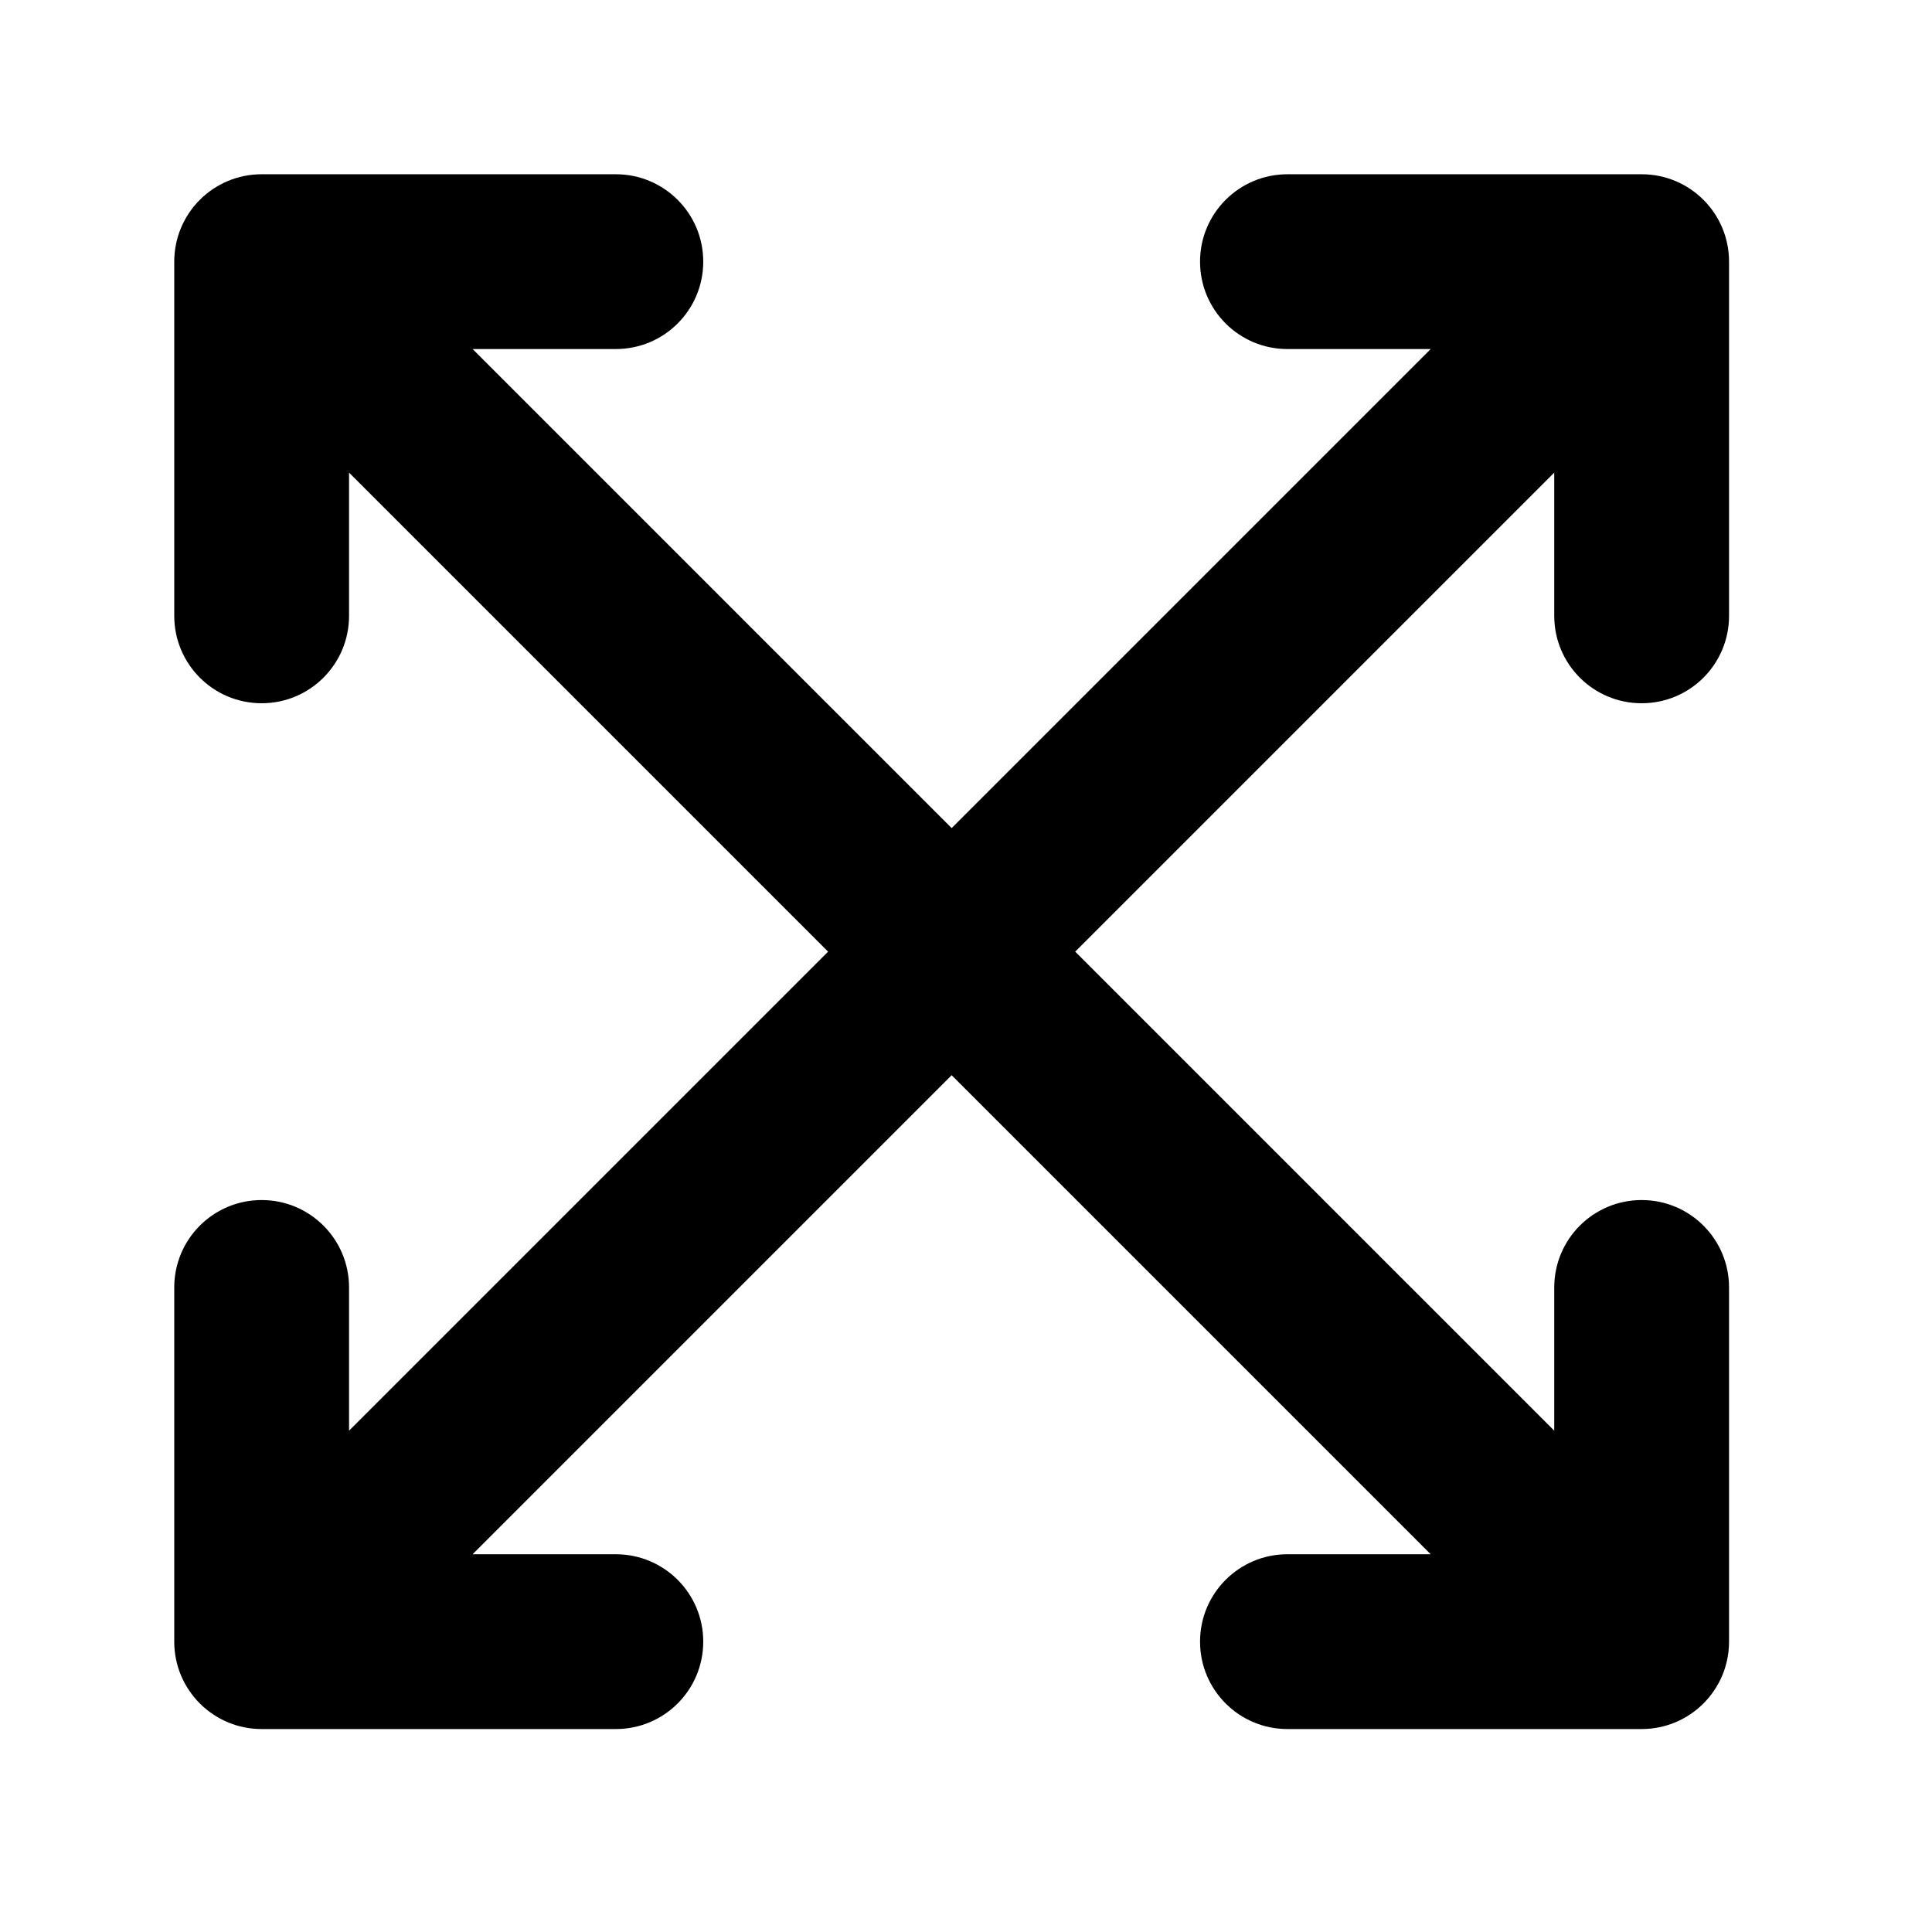
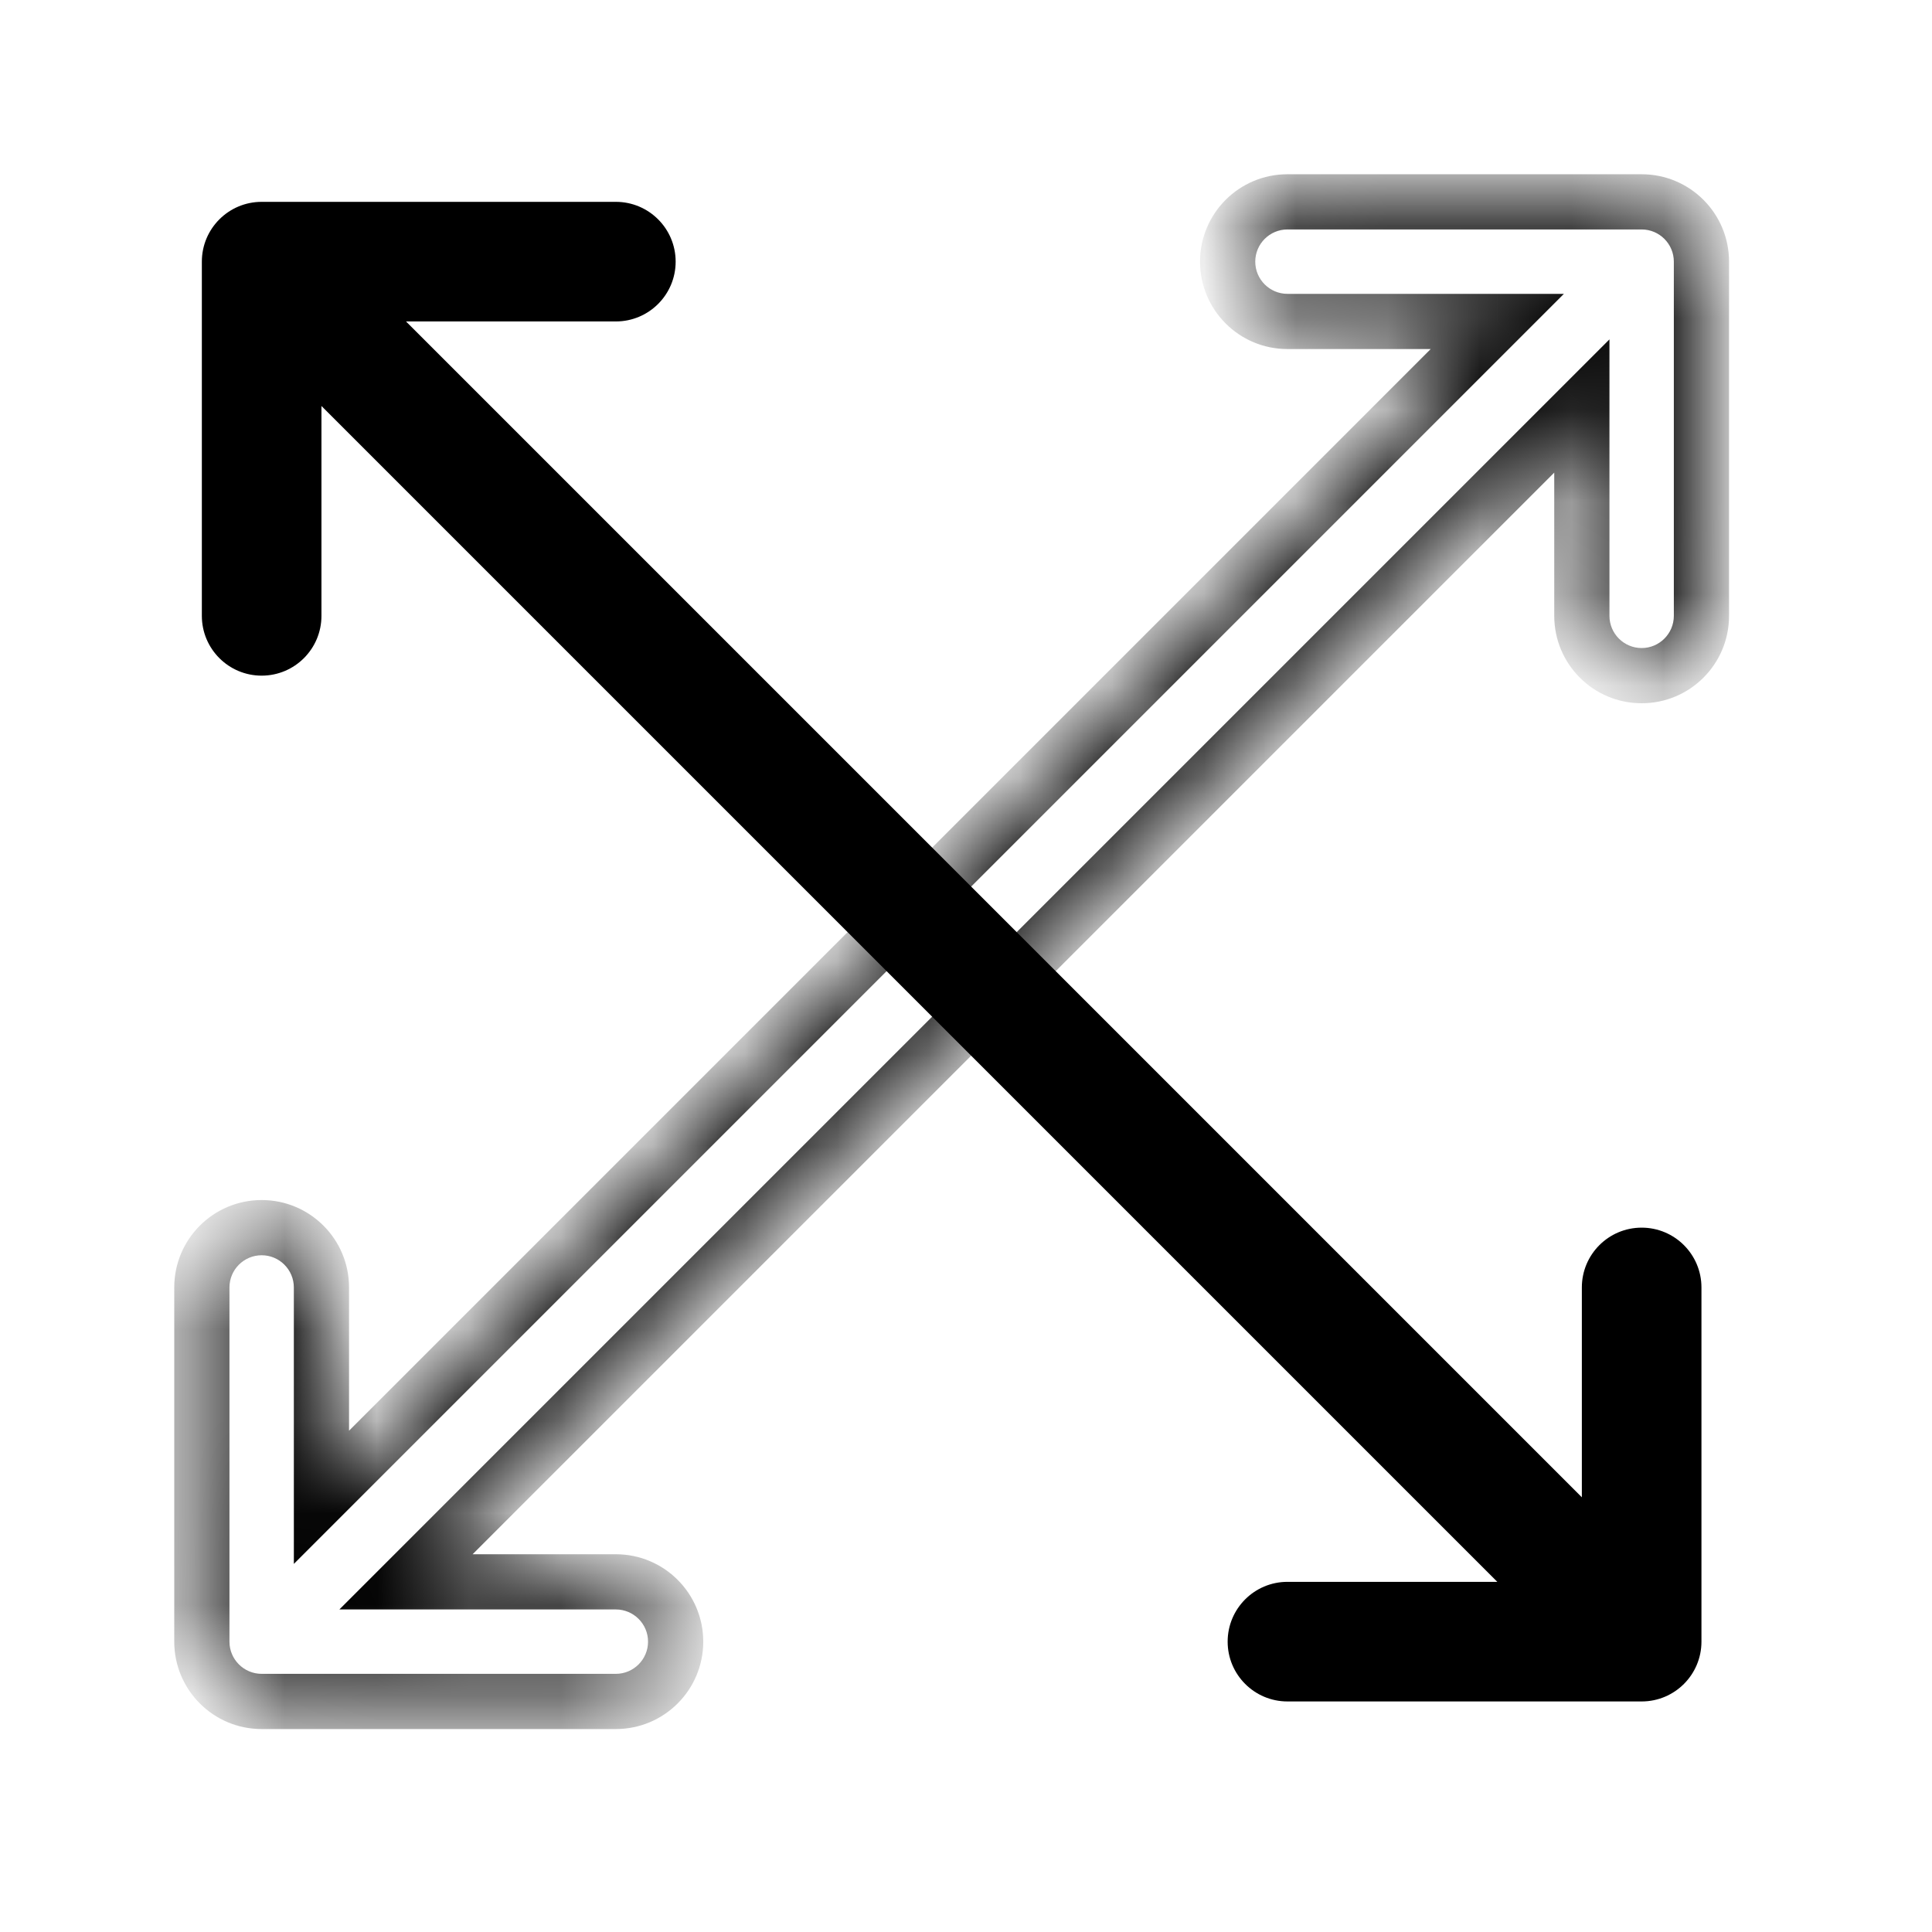
<svg xmlns="http://www.w3.org/2000/svg" fill="none" height="21" viewBox="0 0 21 21" width="21">
  <mask id="a" fill="#000" height="23.334" maskUnits="userSpaceOnUse" width="23.334" x="-1.595" y="-1.414">
    <path d="m-1.595-1.414h23.334v23.334h-23.334z" fill="#fff" />
-     <path clip-rule="evenodd" d="m2.194 2.844c0-.359.291-.65.65-.65h3.85c.359 0 .65.291.65.65 0 .359-.291.65-.65.65h-2.281l12.781 12.781v-2.281c0-.359.291-.65.65-.65s.65.291.65.65v3.85c0 .359-.291.65-.65.65h-3.85c-.359 0-.65-.291-.65-.65 0-.359.291-.65.65-.65h2.281l-12.781-12.781v2.281c0 .359-.291.65-.65.65-.359 0-.65-.291-.65-.65z" fill="#000" fill-rule="evenodd" />
  </mask>
  <mask id="b" fill="#000" height="23.334" maskUnits="userSpaceOnUse" width="23.334" x="-1.414" y="-1.051">
-     <path d="m-1.414-1.051h23.334v23.334h-23.334z" fill="#fff" />
    <path clip-rule="evenodd" d="m2.844 18.494c-.359 0-.65-.291-.65-.65v-3.85c0-.359.291-.65.65-.65.359 0 .65.291.65.65v2.281l12.781-12.781h-2.281c-.359 0-.65-.291-.65-.65 0-.359.291-.65.65-.65h3.85c.359 0 .65.291.65.65v3.85c0 .359-.291.65-.65.65-.359 0-.65-.291-.65-.65v-2.281l-12.781 12.781h2.281c.359 0 .65.291.65.65s-.291.65-.65.65z" fill="#000" fill-rule="evenodd" />
  </mask>
  <g fill="#000">
    <path clip-rule="evenodd" d="m2.194 2.844c0-.359.291-.65.65-.65h3.85c.359 0 .65.291.65.65 0 .359-.291.65-.65.65h-2.281l12.781 12.781v-2.281c0-.359.291-.65.65-.65s.65.291.65.65v3.85c0 .359-.291.65-.65.65h-3.85c-.359 0-.65-.291-.65-.65 0-.359.291-.65.65-.65h2.281l-12.781-12.781v2.281c0 .359-.291.65-.65.65-.359 0-.65-.291-.65-.65z" fill-rule="evenodd" />
-     <path d="m2.844 2.194v-.3zm-.65.65h-.3zm4.5-.65v.3zm.65.65h-.3zm-.65.65v-.3zm-2.281 0v-.3h-.724l.512.512zm12.781 12.781-.212.212.512.512v-.724zm0-2.281h.3zm.65-.65v.3zm.65.65h.3zm0 3.85h-.3zm-.65.65v-.3zm-3.85 0v.3zm-.65-.65h.3zm.65-.65v.3zm2.281 0v.3h.724l-.512-.512zm-12.781-12.781.212-.212-.512-.512v.724zm0 2.281h-.3zm-.65.65v-.3zm-.65-.65h.3zm.65-4.8c-.525 0-.95.425-.95.95h.6c0-.193.157-.35.35-.35zm3.85 0h-3.85v.6h3.85zm.95.95c0-.525-.425-.95-.95-.95v.6c.193 0 .35.157.35.35zm-.95.95c.525 0 .95-.425.95-.95h-.6c0 .193-.157.35-.35.35zm-2.281 0h2.281v-.6h-2.281zm12.993 12.269-12.781-12.781-.424.424 12.781 12.781zm-.512-2.069v2.281h.6v-2.281zm.95-.95c-.525 0-.95.425-.95.95h.6c0-.193.157-.35.35-.35zm.95.95c0-.525-.425-.95-.95-.95v.6c.193 0 .35.157.35.35zm0 3.85v-3.85h-.6v3.85zm-.95.95c.525 0 .95-.425.95-.95h-.6c0 .193-.157.35-.35.35zm-3.85 0h3.85v-.6h-3.85zm-.95-.95c0 .525.425.95.95.95v-.6c-.193 0-.35-.157-.35-.35zm.95-.95c-.525 0-.95.425-.95.95h.6c0-.193.157-.35.35-.35zm2.281 0h-2.281v.6h2.281zm-12.993-12.269 12.781 12.781.424-.424-12.781-12.781zm.512 2.069v-2.281h-.6v2.281zm-.95.95c.525 0 .95-.425.95-.95h-.6c0 .193-.157.35-.35.35zm-.95-.95c0 .525.425.95.95.95v-.6c-.193 0-.35-.157-.35-.35zm0-3.85v3.85h.6v-3.85z" mask="url(#a)" />
-     <path clip-rule="evenodd" d="m2.844 18.494c-.359 0-.65-.291-.65-.65v-3.85c0-.359.291-.65.65-.65.359 0 .65.291.65.65v2.281l12.781-12.781h-2.281c-.359 0-.65-.291-.65-.65 0-.359.291-.65.65-.65h3.85c.359 0 .65.291.65.65v3.85c0 .359-.291.65-.65.65-.359 0-.65-.291-.65-.65v-2.281l-12.781 12.781h2.281c.359 0 .65.291.65.65s-.291.65-.65.65z" fill-rule="evenodd" />
    <path d="m2.194 17.844h-.3zm.65.65v-.3zm-.65-4.5h.3zm.65-.65v.3zm.65.65h-.3zm0 2.281h-.3v.724l.512-.512zm12.781-12.781.212.212.512-.512h-.724zm-2.281 0v-.3zm-.65-.65h.3zm.65-.65v-.3zm3.85 0v.3zm.65.65h-.3zm0 3.85h.3zm-.65.65v-.3zm-.65-.65h.3zm0-2.281h.3v-.724l-.512.512zm-12.781 12.781-.212-.212-.512.512h.724zm2.281 0v.3zm.65.65h-.3zm-.65.65v-.3zm-4.8-.65c0 .525.425.95.95.95v-.6c-.193 0-.35-.157-.35-.35zm0-3.85v3.85h.6v-3.85zm.95-.95c-.525 0-.95.425-.95.95h.6c0-.193.157-.35.35-.35zm.95.95c0-.525-.425-.95-.95-.95v.6c.193 0 .35.157.35.35zm0 2.281v-2.281h-.6v2.281zm12.269-12.993-12.781 12.781.424.424 12.781-12.781zm-2.069.512h2.281v-.6h-2.281zm-.95-.95c0 .525.425.95.95.95v-.6c-.193 0-.35-.157-.35-.35zm.95-.95c-.525 0-.95.425-.95.95h.6c0-.193.157-.35.35-.35zm3.85 0h-3.85v.6h3.85zm.95.95c0-.525-.425-.95-.95-.95v.6c.193 0 .35.157.35.35zm0 3.85v-3.85h-.6v3.85zm-.95.95c.525 0 .95-.425.95-.95h-.6c0 .193-.157.35-.35.35zm-.95-.95c0 .525.425.95.95.95v-.6c-.193 0-.35-.157-.35-.35zm0-2.281v2.281h.6v-2.281zm-12.269 12.993 12.781-12.781-.424-.424-12.781 12.781zm2.069-.512h-2.281v.6h2.281zm.95.95c0-.525-.425-.95-.95-.95v.6c.193 0 .35.157.35.35zm-.95.95c.525 0 .95-.425.95-.95h-.6c0 .193-.157.35-.35.35zm-3.85 0h3.85v-.6h-3.85z" mask="url(#b)" />
  </g>
</svg>